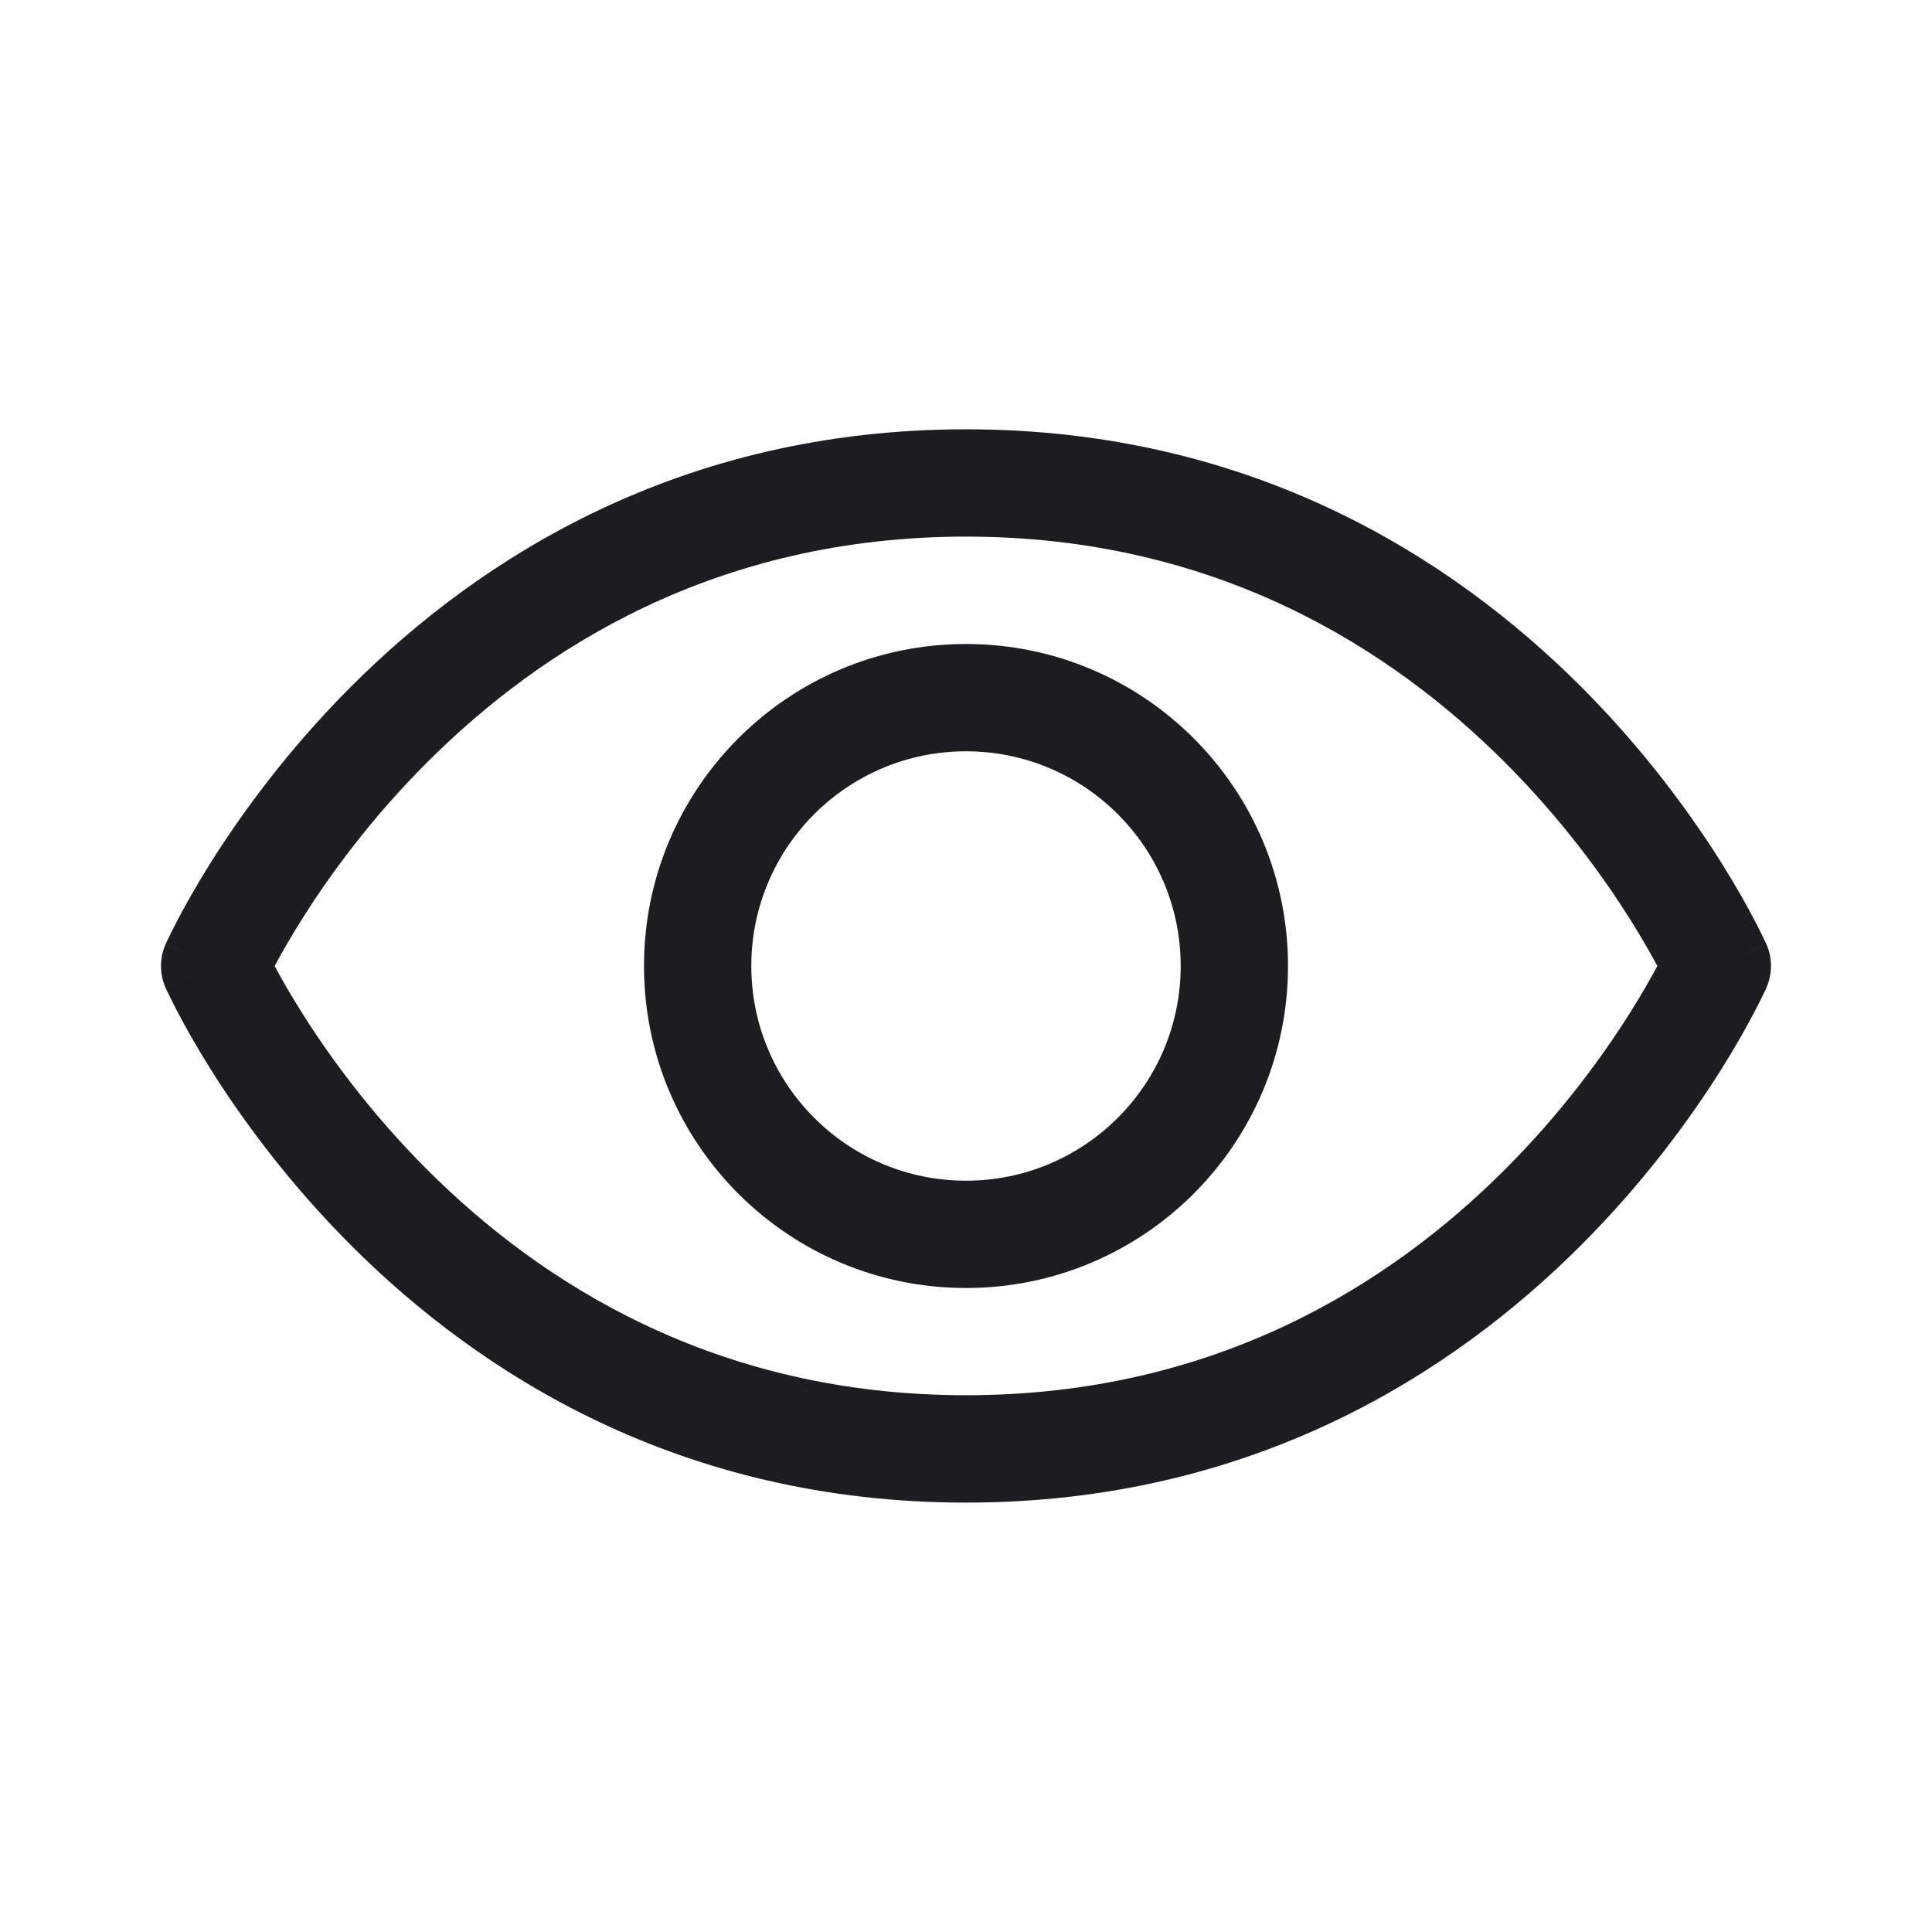
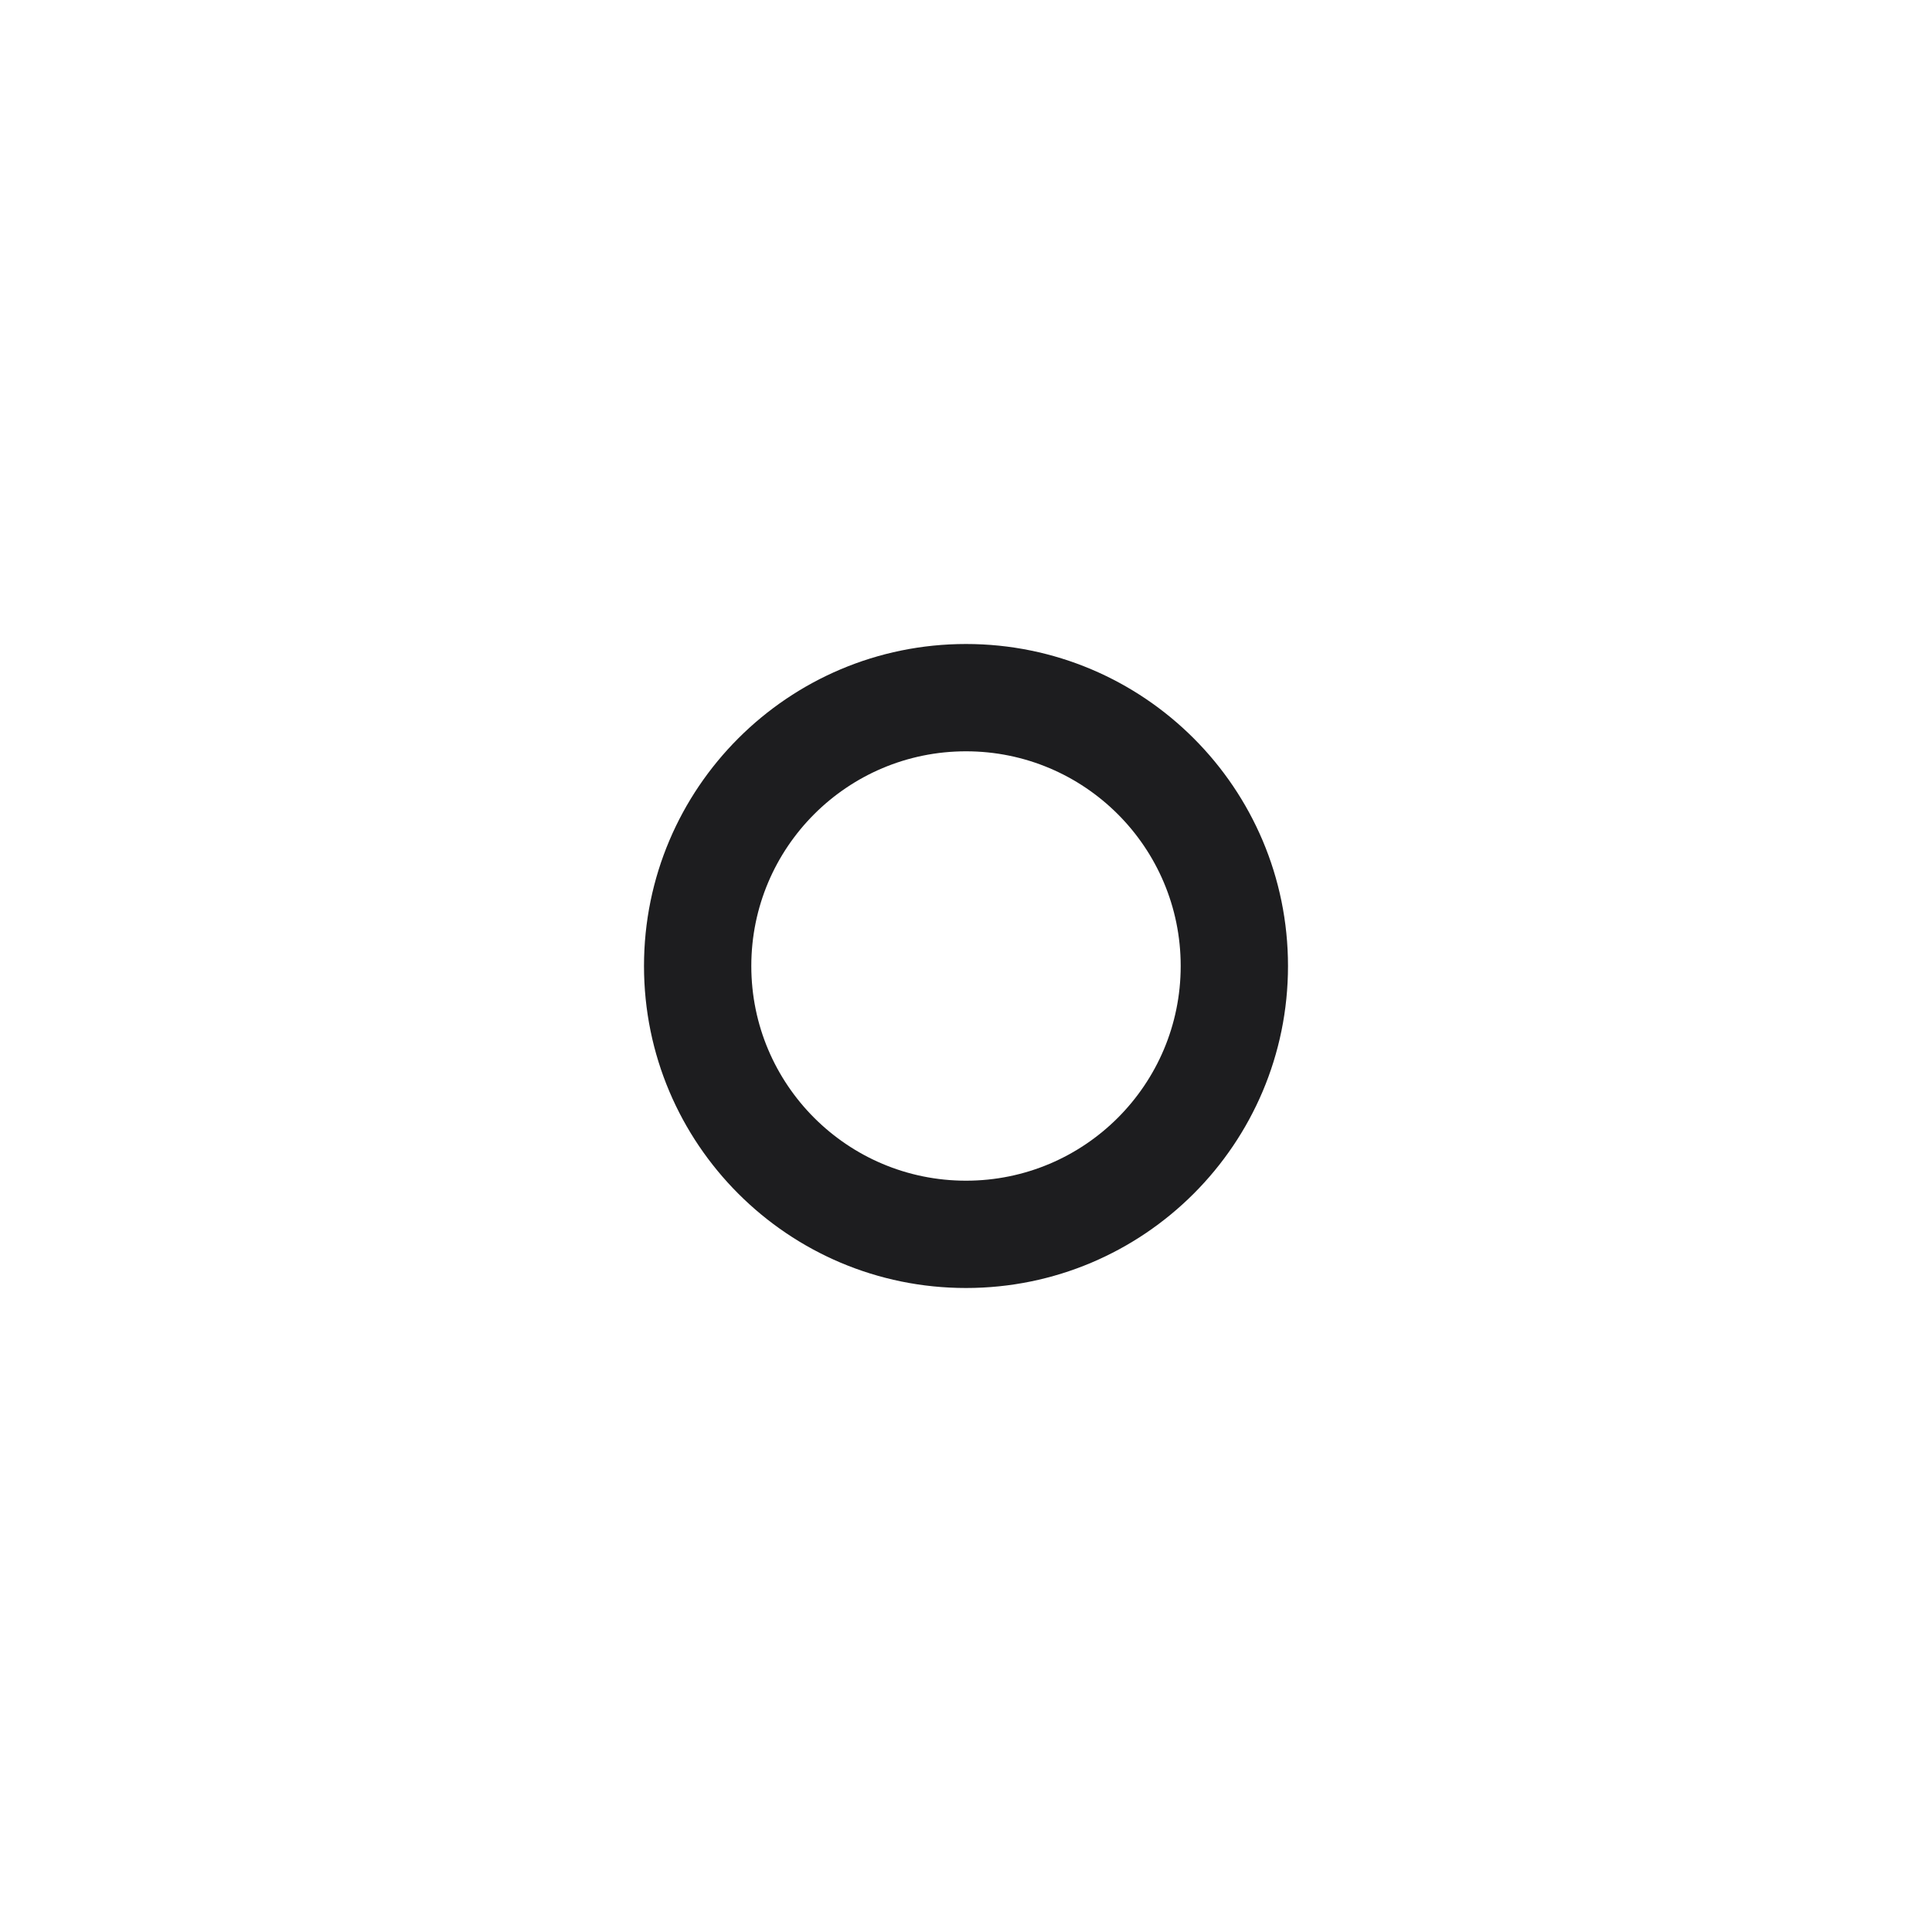
<svg xmlns="http://www.w3.org/2000/svg" width="24" height="24" viewBox="0 0 24 24" fill="none">
-   <path fill-rule="evenodd" clip-rule="evenodd" d="M4.362 8.528C5.951 6.939 8.445 5.333 12 5.333C15.555 5.333 18.049 6.939 19.638 8.528C20.431 9.321 21.002 10.113 21.377 10.707C21.564 11.005 21.703 11.255 21.796 11.433C21.843 11.522 21.878 11.593 21.902 11.643C21.915 11.668 21.924 11.688 21.931 11.703L21.939 11.72L21.941 11.726L21.942 11.729C21.942 11.729 21.943 11.729 21.333 12C21.942 12.271 21.942 12.271 21.942 12.271L21.942 12.272L21.941 12.274L21.939 12.279L21.931 12.297C21.924 12.311 21.915 12.331 21.902 12.356C21.878 12.407 21.843 12.478 21.796 12.567C21.703 12.745 21.564 12.995 21.377 13.293C21.002 13.887 20.431 14.678 19.638 15.471C18.049 17.06 15.555 18.666 12 18.666C8.445 18.666 5.951 17.06 4.362 15.471C3.569 14.678 2.998 13.887 2.623 13.293C2.436 12.995 2.297 12.745 2.204 12.567C2.157 12.478 2.122 12.407 2.098 12.356C2.085 12.331 2.076 12.311 2.069 12.297L2.061 12.279L2.059 12.274L2.058 12.272L2.058 12.271C2.058 12.271 2.057 12.271 2.667 12C2.057 11.729 2.058 11.729 2.058 11.729L2.058 11.728L2.059 11.726L2.061 11.72L2.069 11.703C2.076 11.688 2.085 11.668 2.098 11.643C2.122 11.593 2.157 11.522 2.204 11.433C2.297 11.255 2.436 11.005 2.623 10.707C2.998 10.113 3.569 9.321 4.362 8.528ZM2.667 12L2.057 11.729C1.981 11.902 1.981 12.098 2.057 12.271L2.667 12ZM3.412 12C3.491 11.853 3.603 11.653 3.752 11.417C4.086 10.887 4.597 10.178 5.305 9.471C6.716 8.06 8.888 6.666 12 6.666C15.112 6.666 17.284 8.06 18.695 9.471C19.403 10.178 19.914 10.887 20.248 11.417C20.397 11.653 20.509 11.853 20.588 12C20.509 12.147 20.397 12.346 20.248 12.582C19.914 13.113 19.403 13.821 18.695 14.528C17.285 15.939 15.112 17.332 12 17.332C8.888 17.332 6.715 15.939 5.305 14.528C4.597 13.821 4.086 13.113 3.752 12.582C3.603 12.346 3.49 12.147 3.412 12ZM21.333 12L21.942 12.271C22.019 12.098 22.019 11.902 21.943 11.729L21.333 12Z" fill="#1D1D1F" />
  <path fill-rule="evenodd" clip-rule="evenodd" d="M12 9.333C10.527 9.333 9.333 10.527 9.333 12C9.333 13.473 10.527 14.667 12 14.667C13.473 14.667 14.667 13.473 14.667 12C14.667 10.527 13.473 9.333 12 9.333ZM8 12C8 9.791 9.791 8 12 8C14.209 8 16 9.791 16 12C16 14.209 14.209 16 12 16C9.791 16 8 14.209 8 12Z" fill="#1D1D1F" />
</svg>